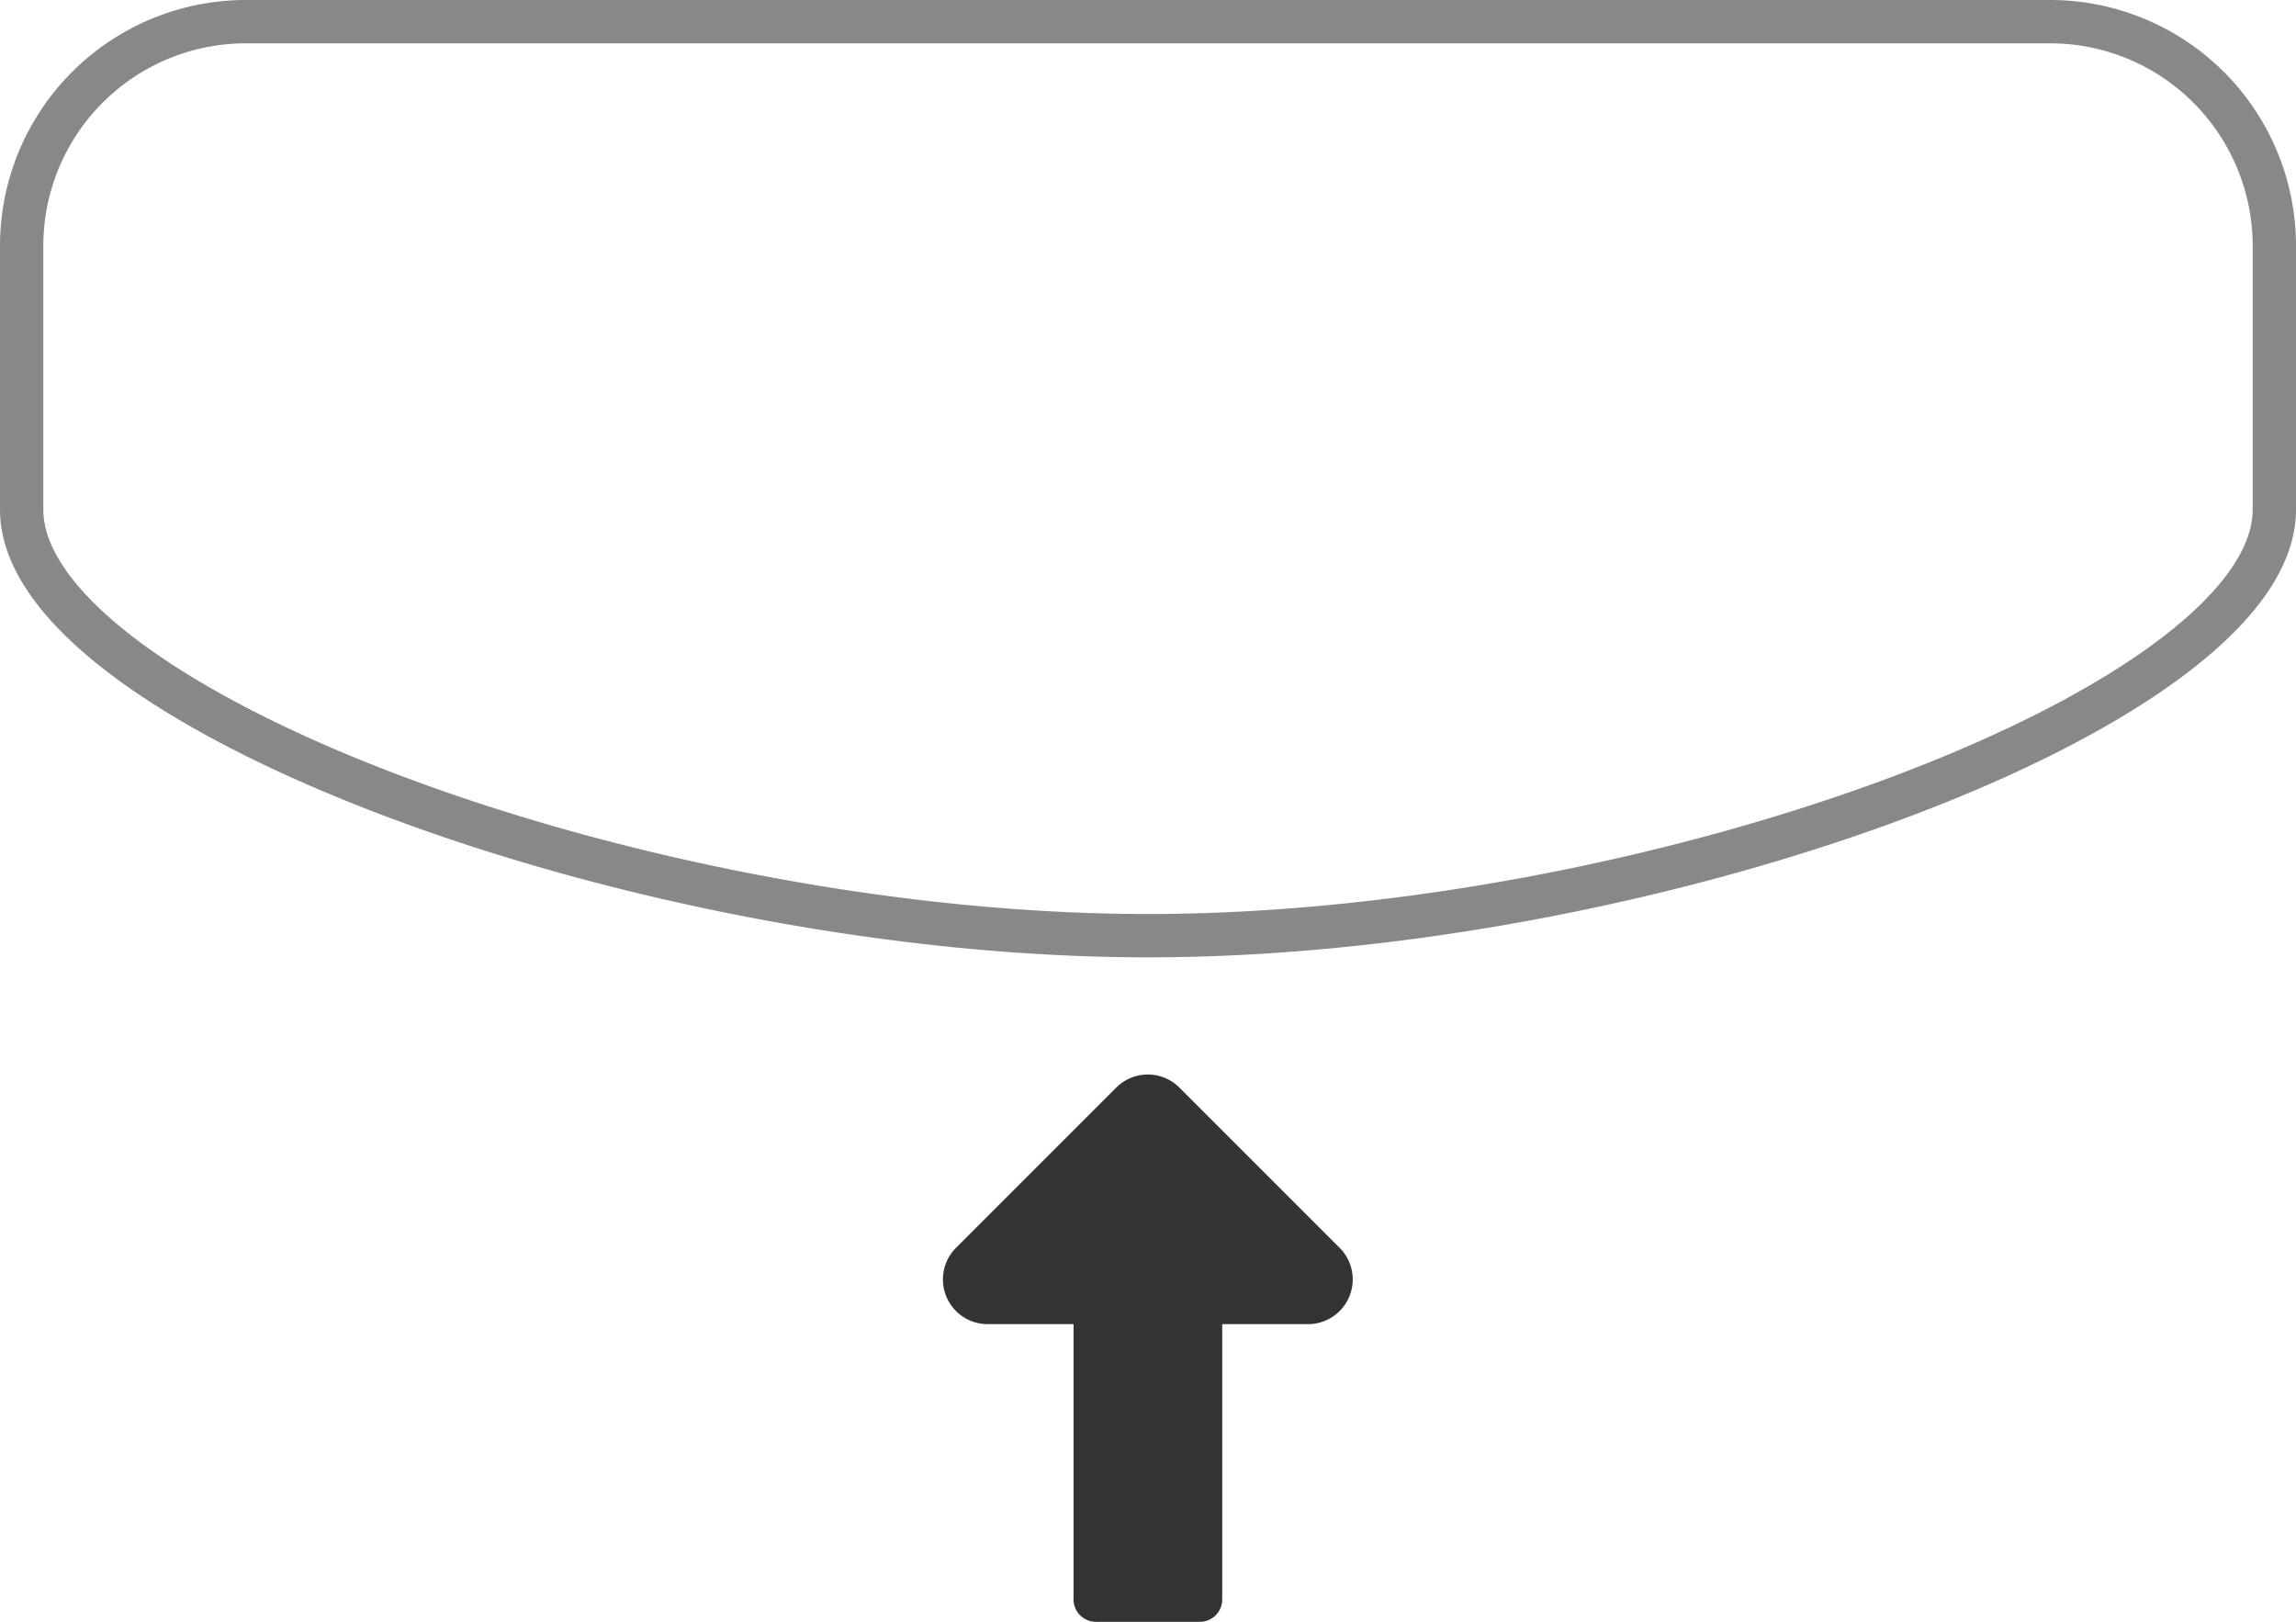
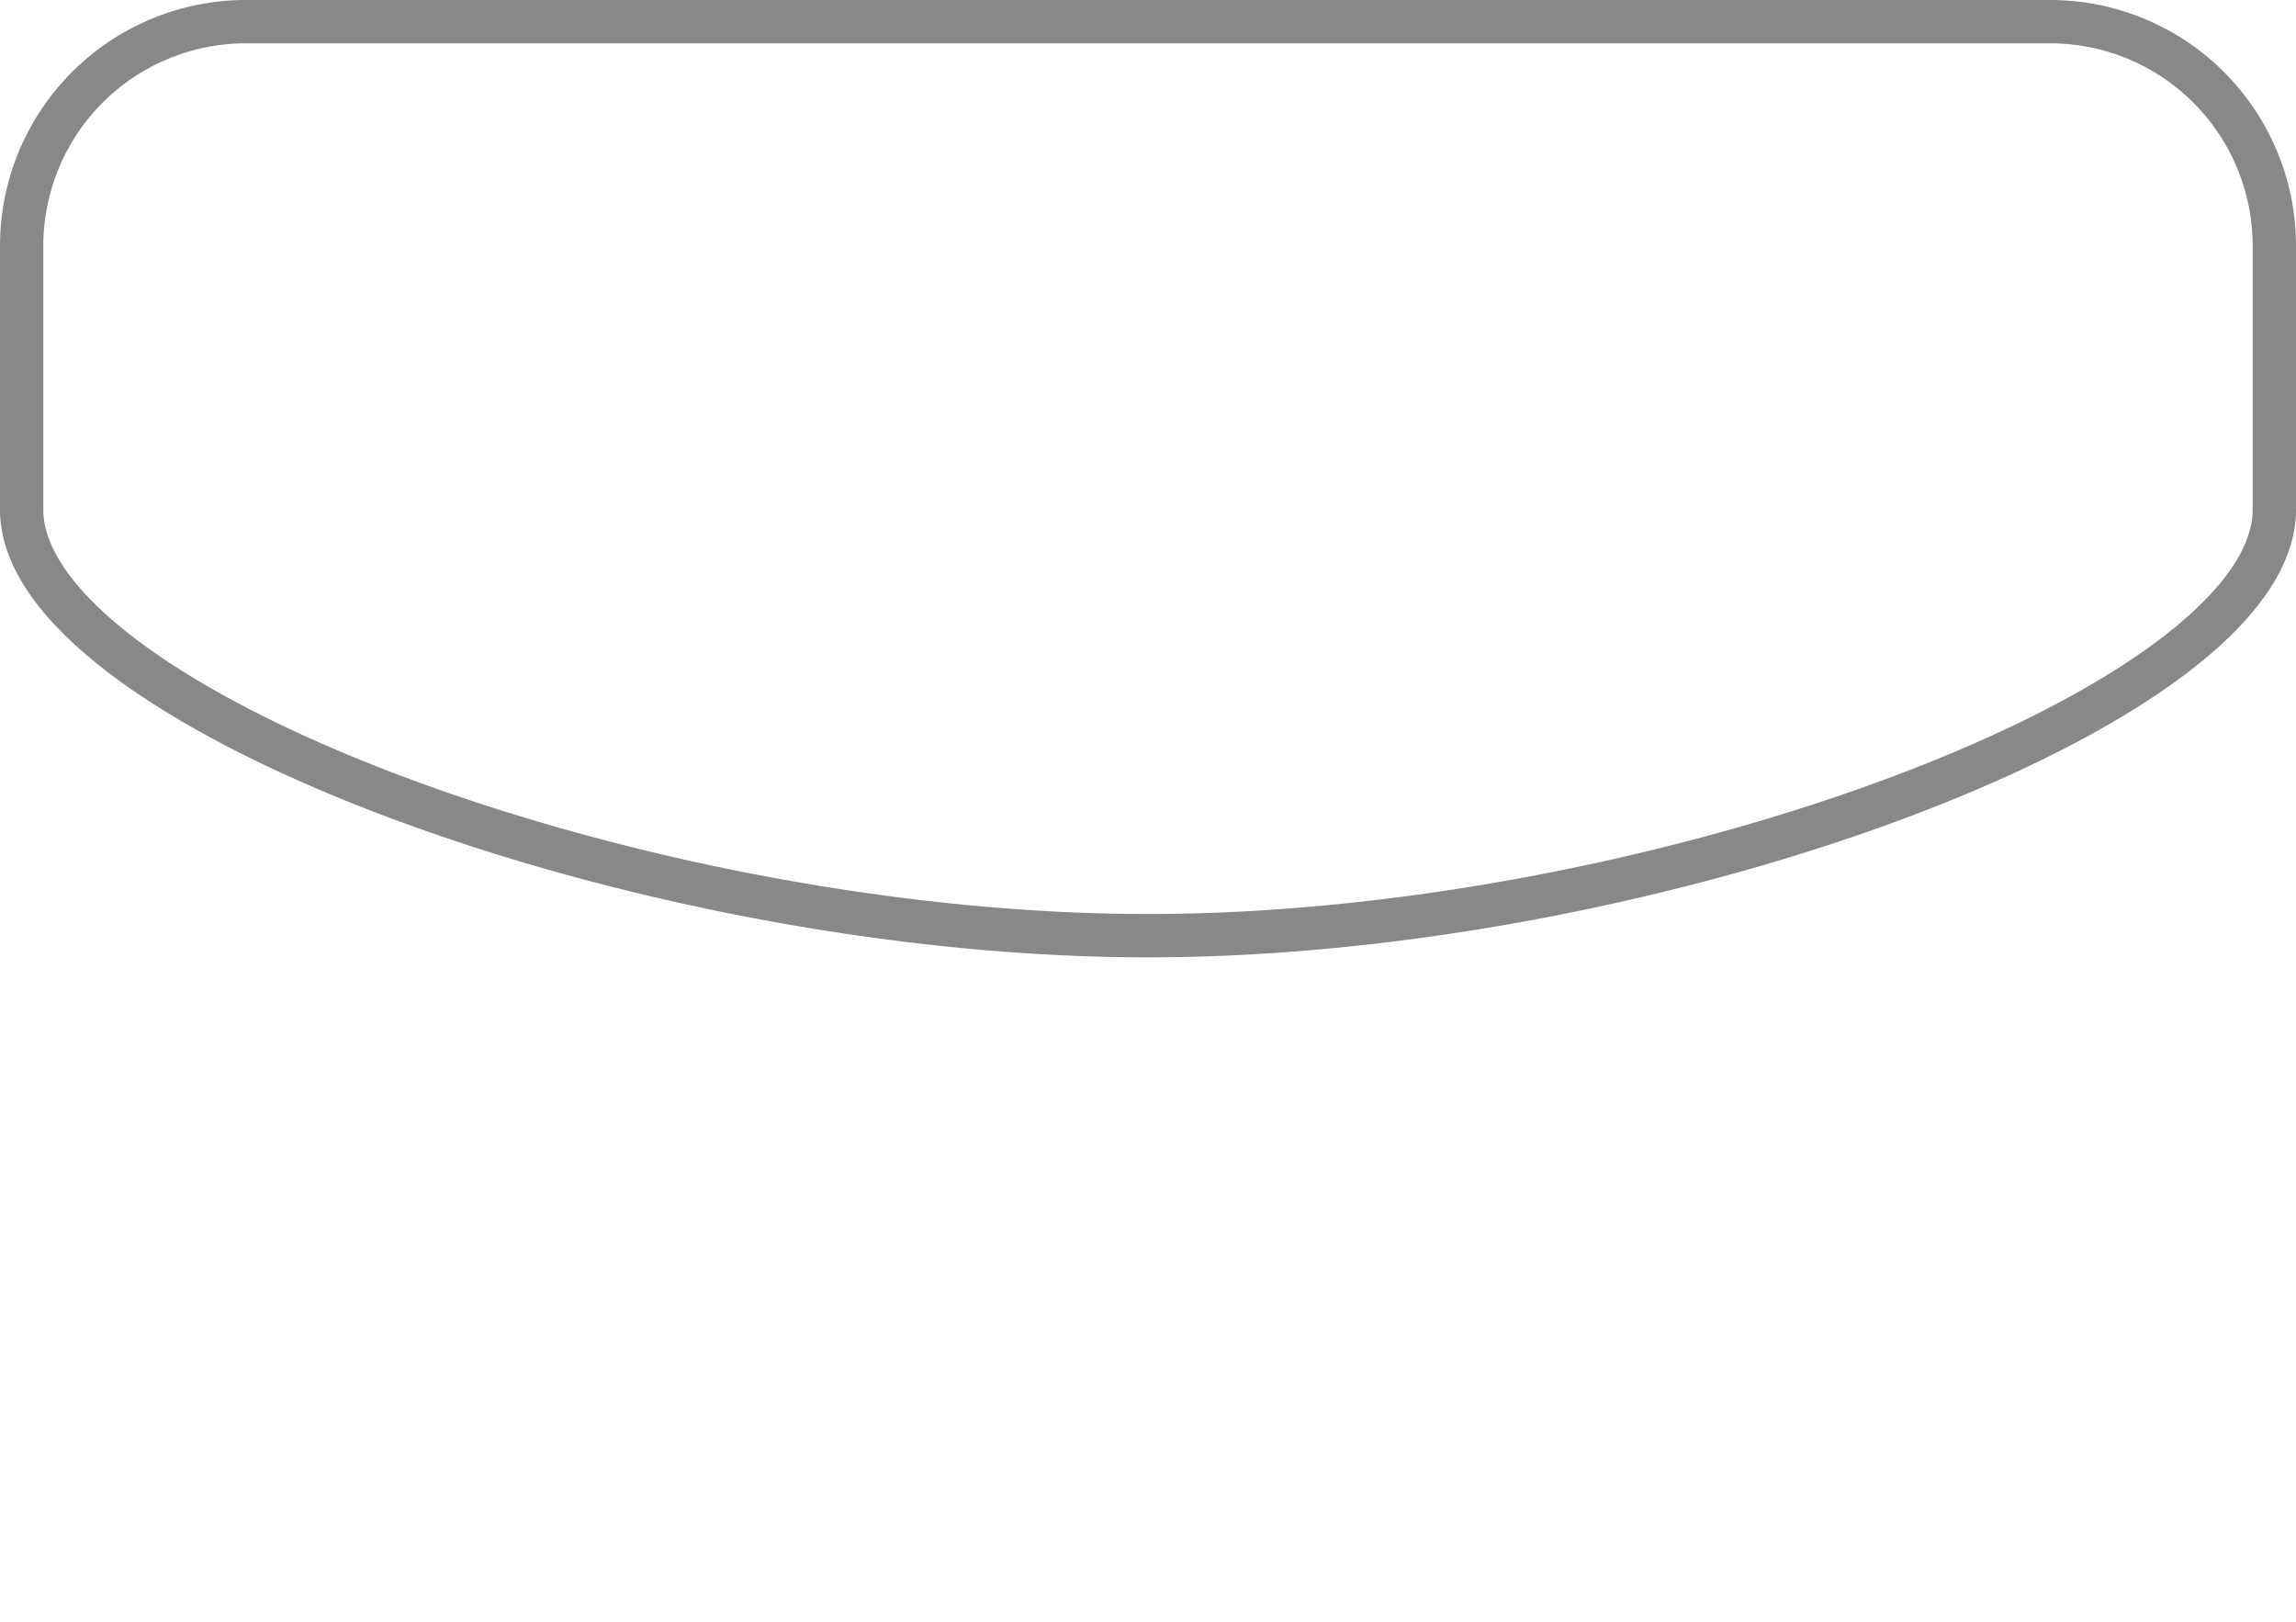
<svg xmlns="http://www.w3.org/2000/svg" width="39.75" height="28.076" viewBox="0 0 39.75 28.076">
  <g id="Group_1349" data-name="Group 1349" transform="translate(-531.554 -264.635)">
    <path id="Path_619" data-name="Path 619" d="M551.429,280.833c-8.876,0-19.5-4-19.5-7.375v-4.567a3.882,3.882,0,0,1,3.882-3.881h31.237a3.882,3.882,0,0,1,3.881,3.881v4.567C570.929,276.83,560.3,280.833,551.429,280.833Z" fill="none" stroke="#888" stroke-miterlimit="10" stroke-width="0.75" />
-     <path id="Path_620" data-name="Path 620" d="M550.14,287.558v4.766a.387.387,0,0,0,.387.387h1.8a.387.387,0,0,0,.387-.387v-4.766H554.2a.774.774,0,0,0,.547-1.321l-2.774-2.774a.774.774,0,0,0-1.094,0l-2.774,2.774a.774.774,0,0,0,.547,1.321Z" fill="#333" />
  </g>
</svg>